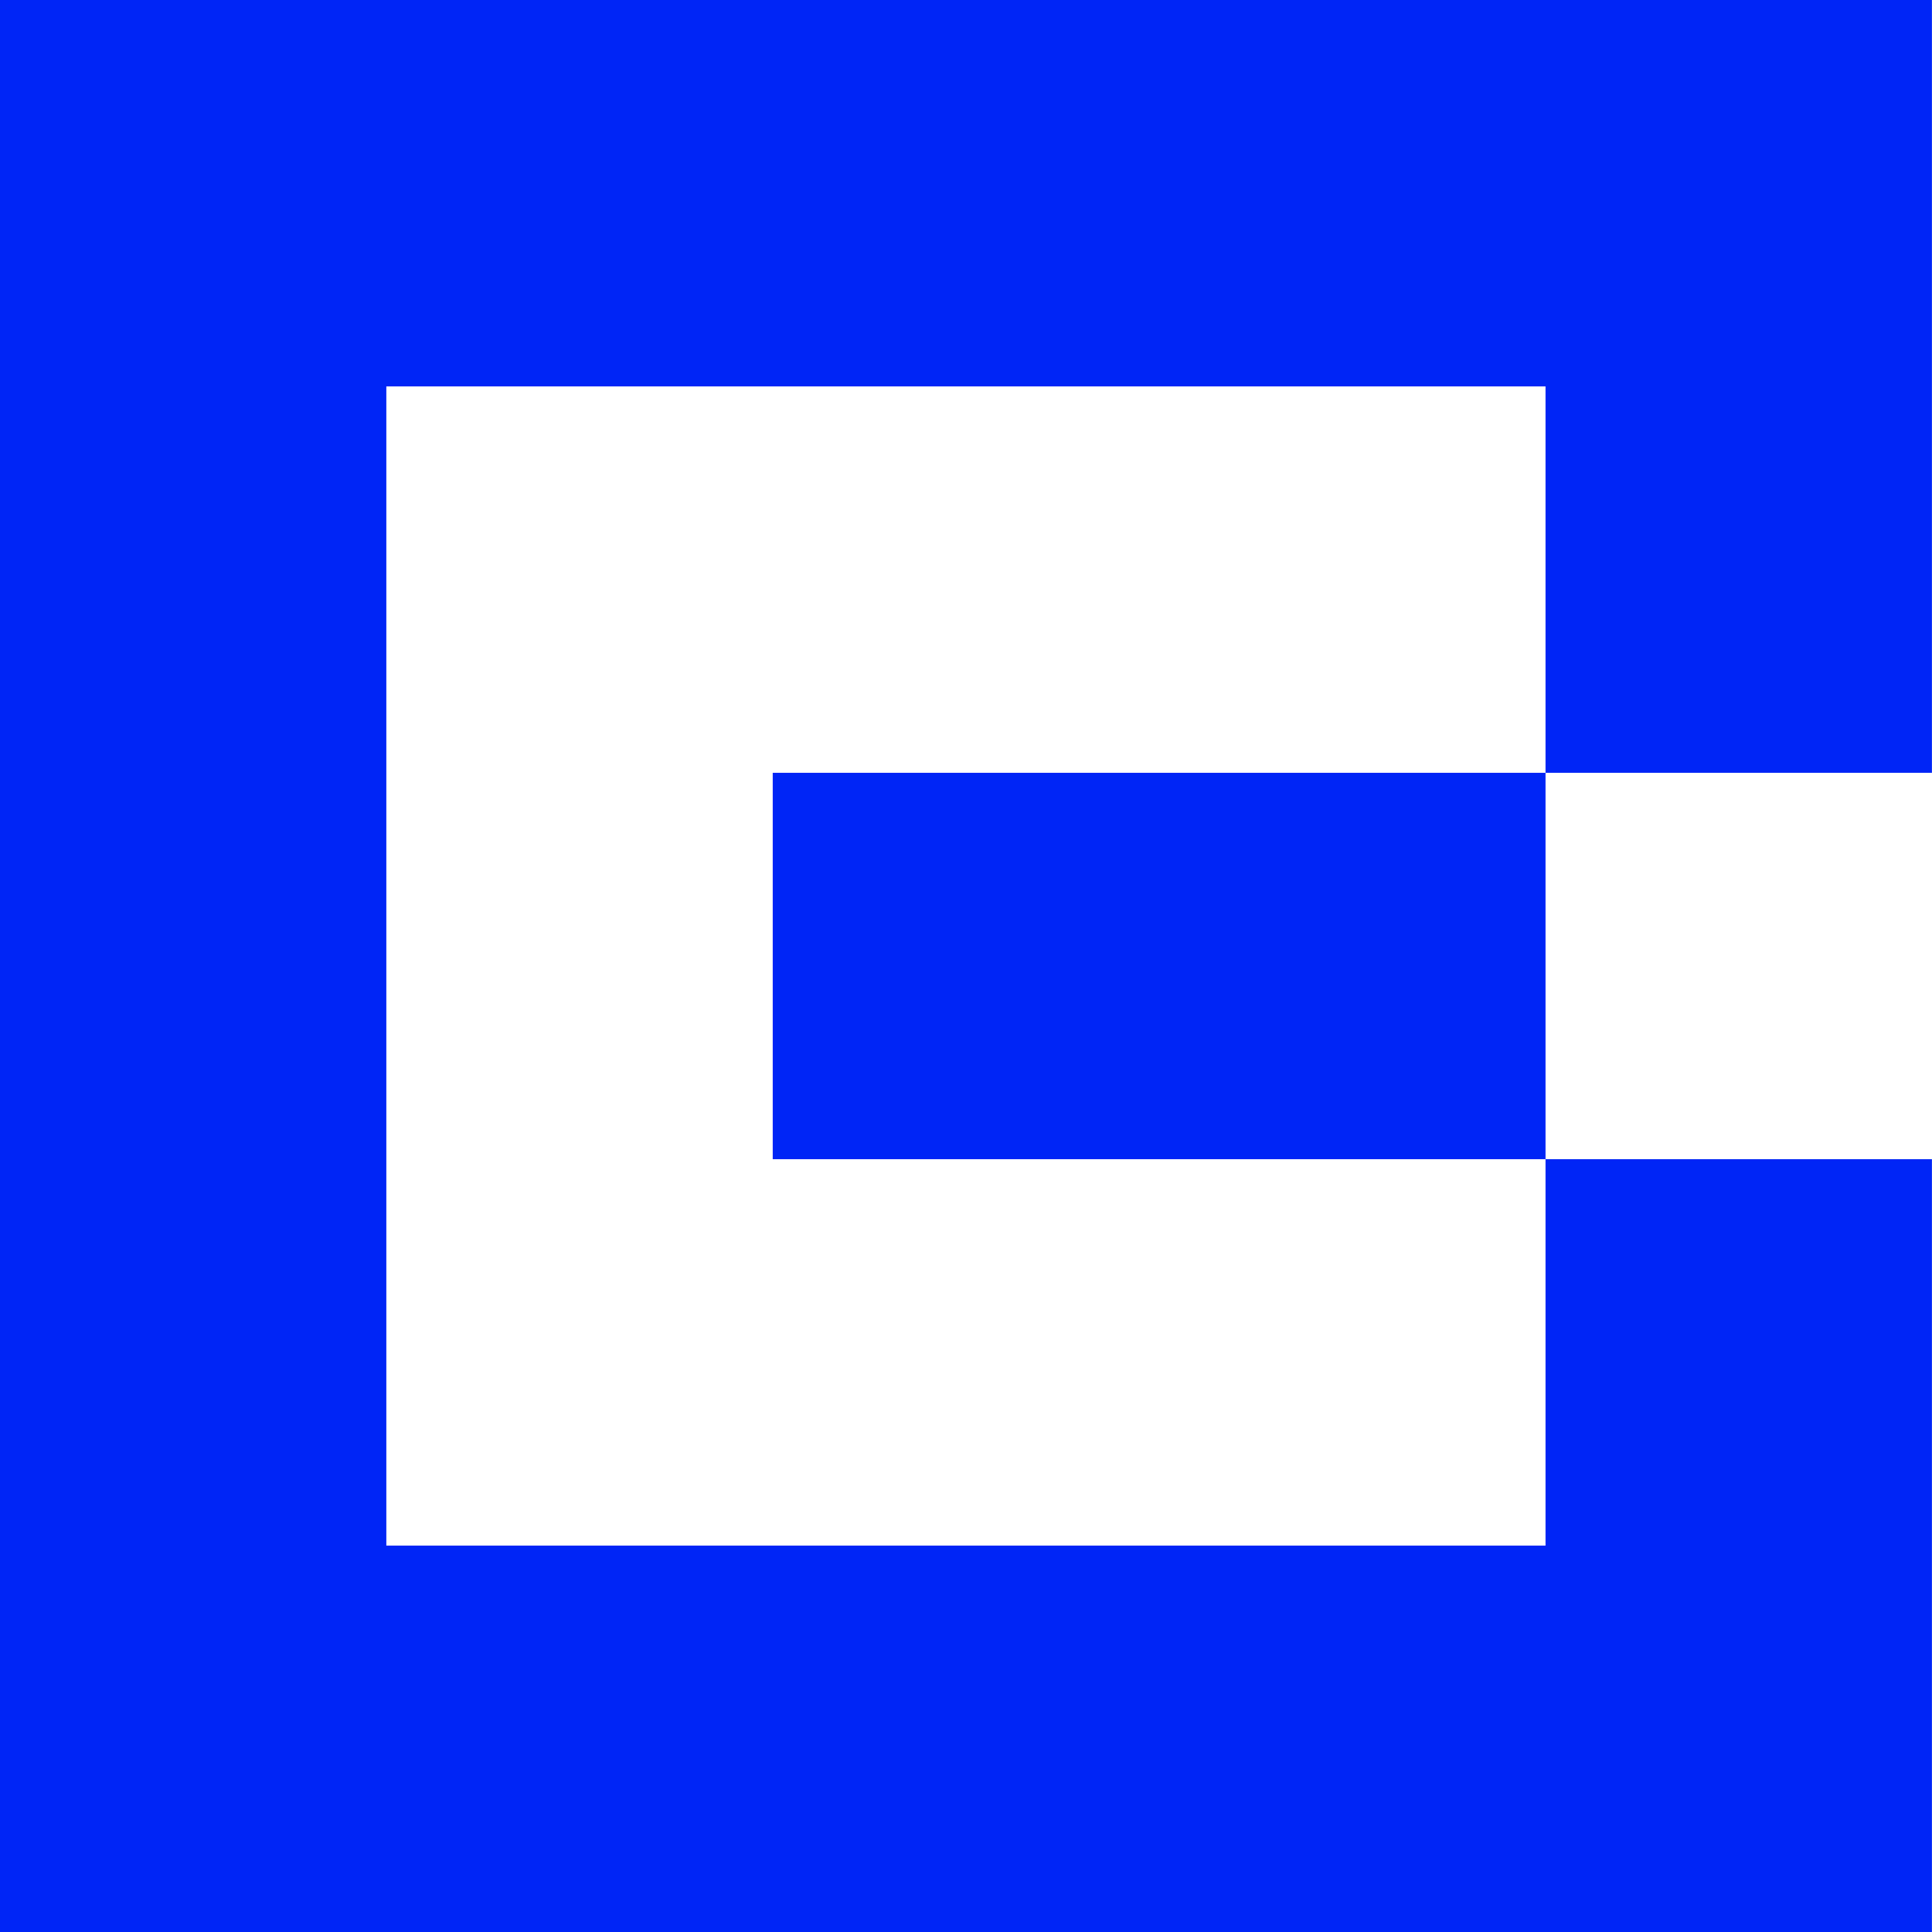
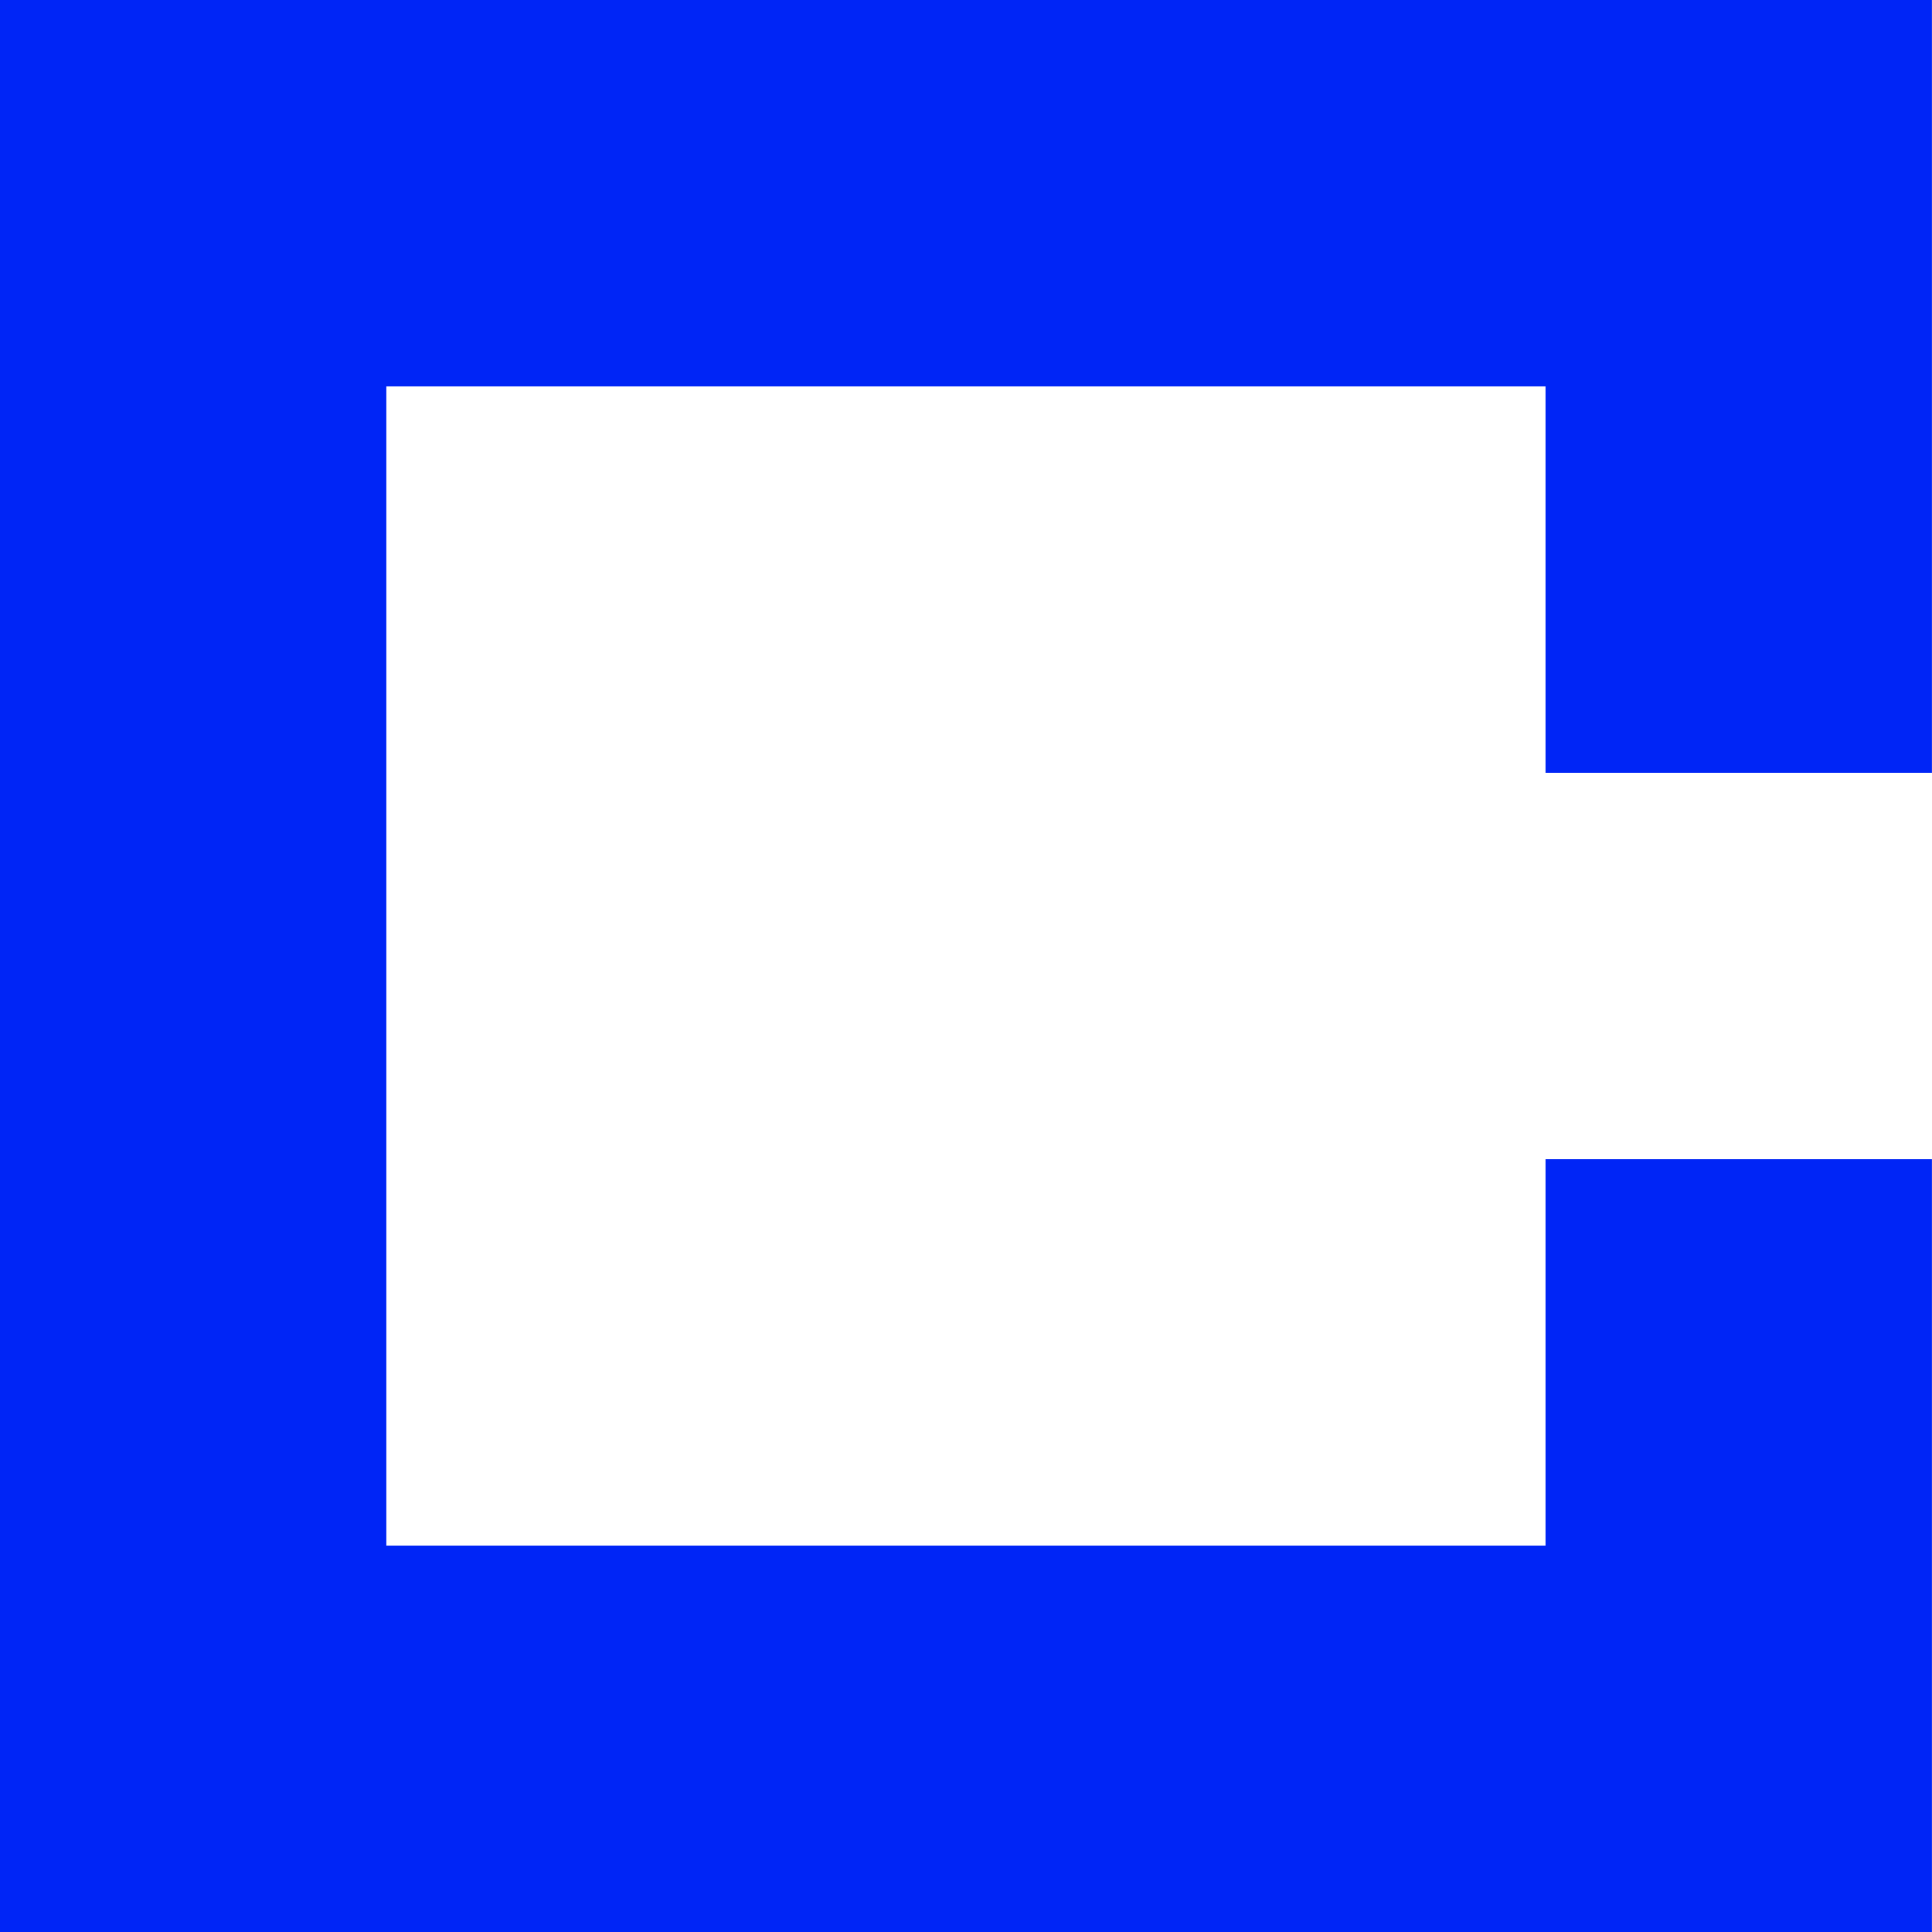
<svg xmlns="http://www.w3.org/2000/svg" width="28" height="28" viewBox="0 0 28 28">
  <g transform="translate(-56.029 243.372)">
-     <path d="M67.228-232.172v5.6h11.2v-5.6Zm11.2-11.2h-22.4v28h28v-11.2h-5.6v5.6h-16.8v-16.8h16.8v5.6h5.6v-11.2Z" fill="#0025f6" />
+     <path d="M67.228-232.172v5.6v-5.6Zm11.2-11.2h-22.4v28h28v-11.2h-5.6v5.6h-16.8v-16.8h16.8v5.6h5.6v-11.2Z" fill="#0025f6" />
  </g>
</svg>